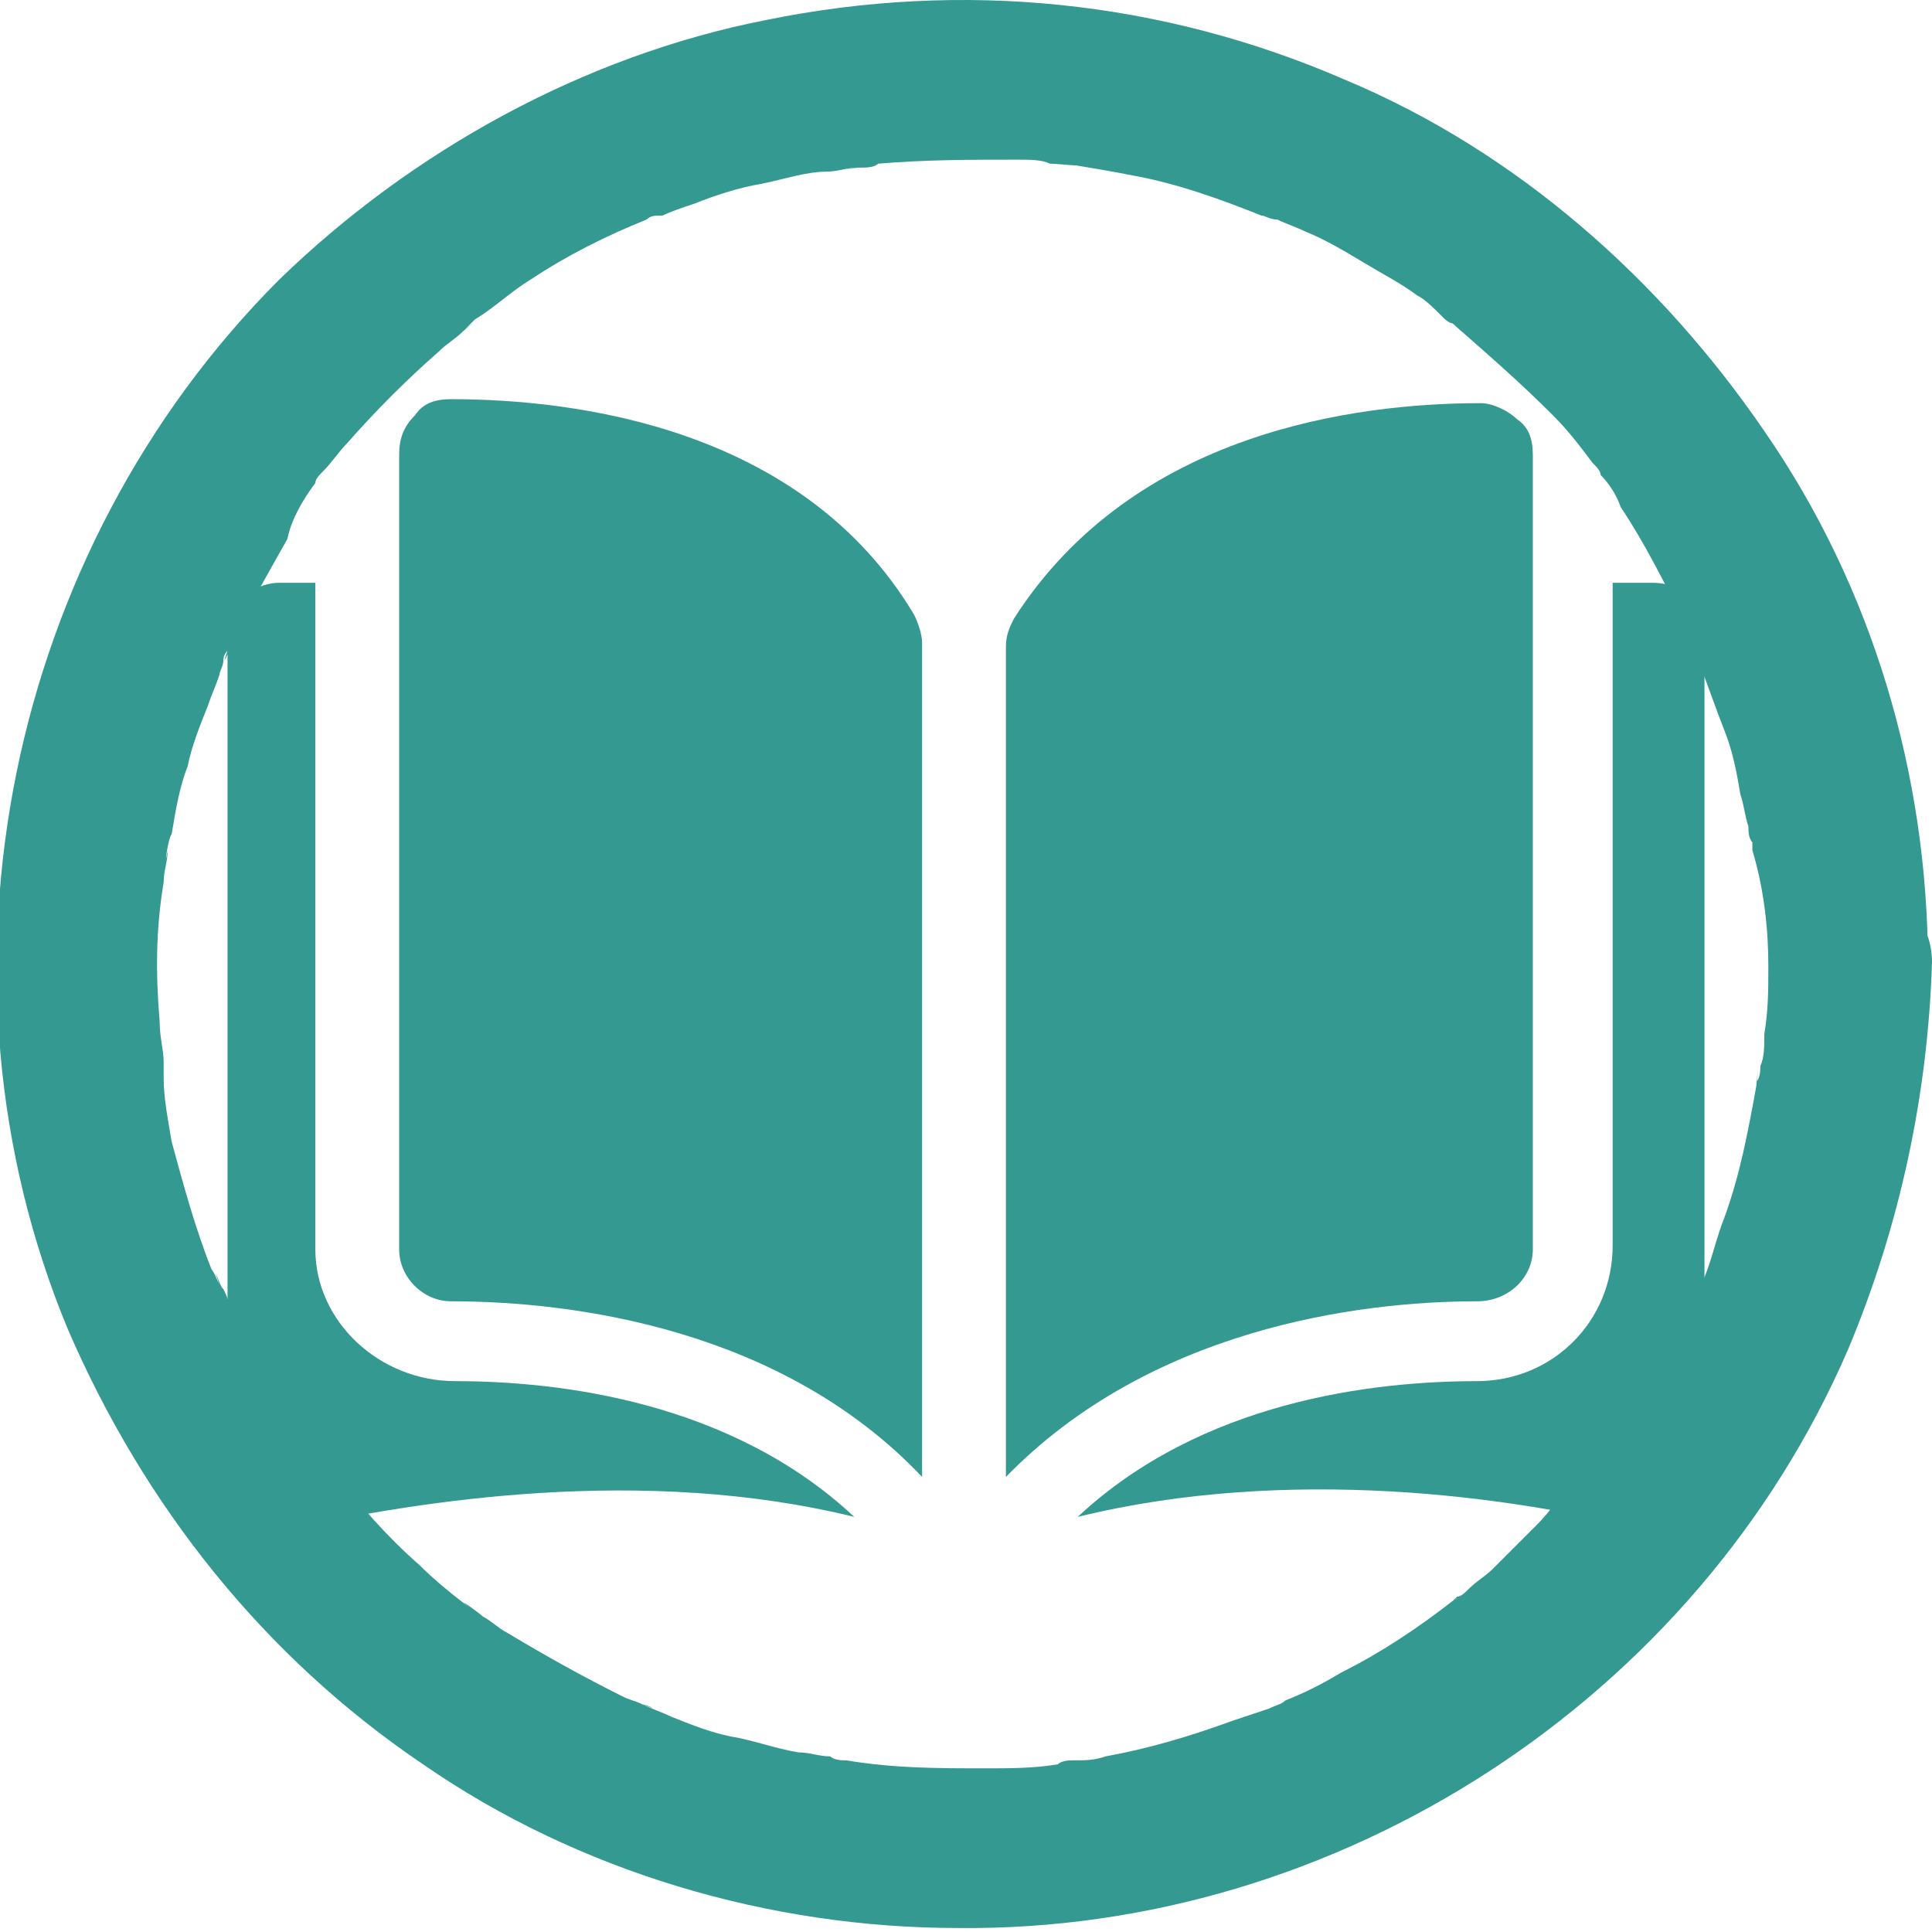
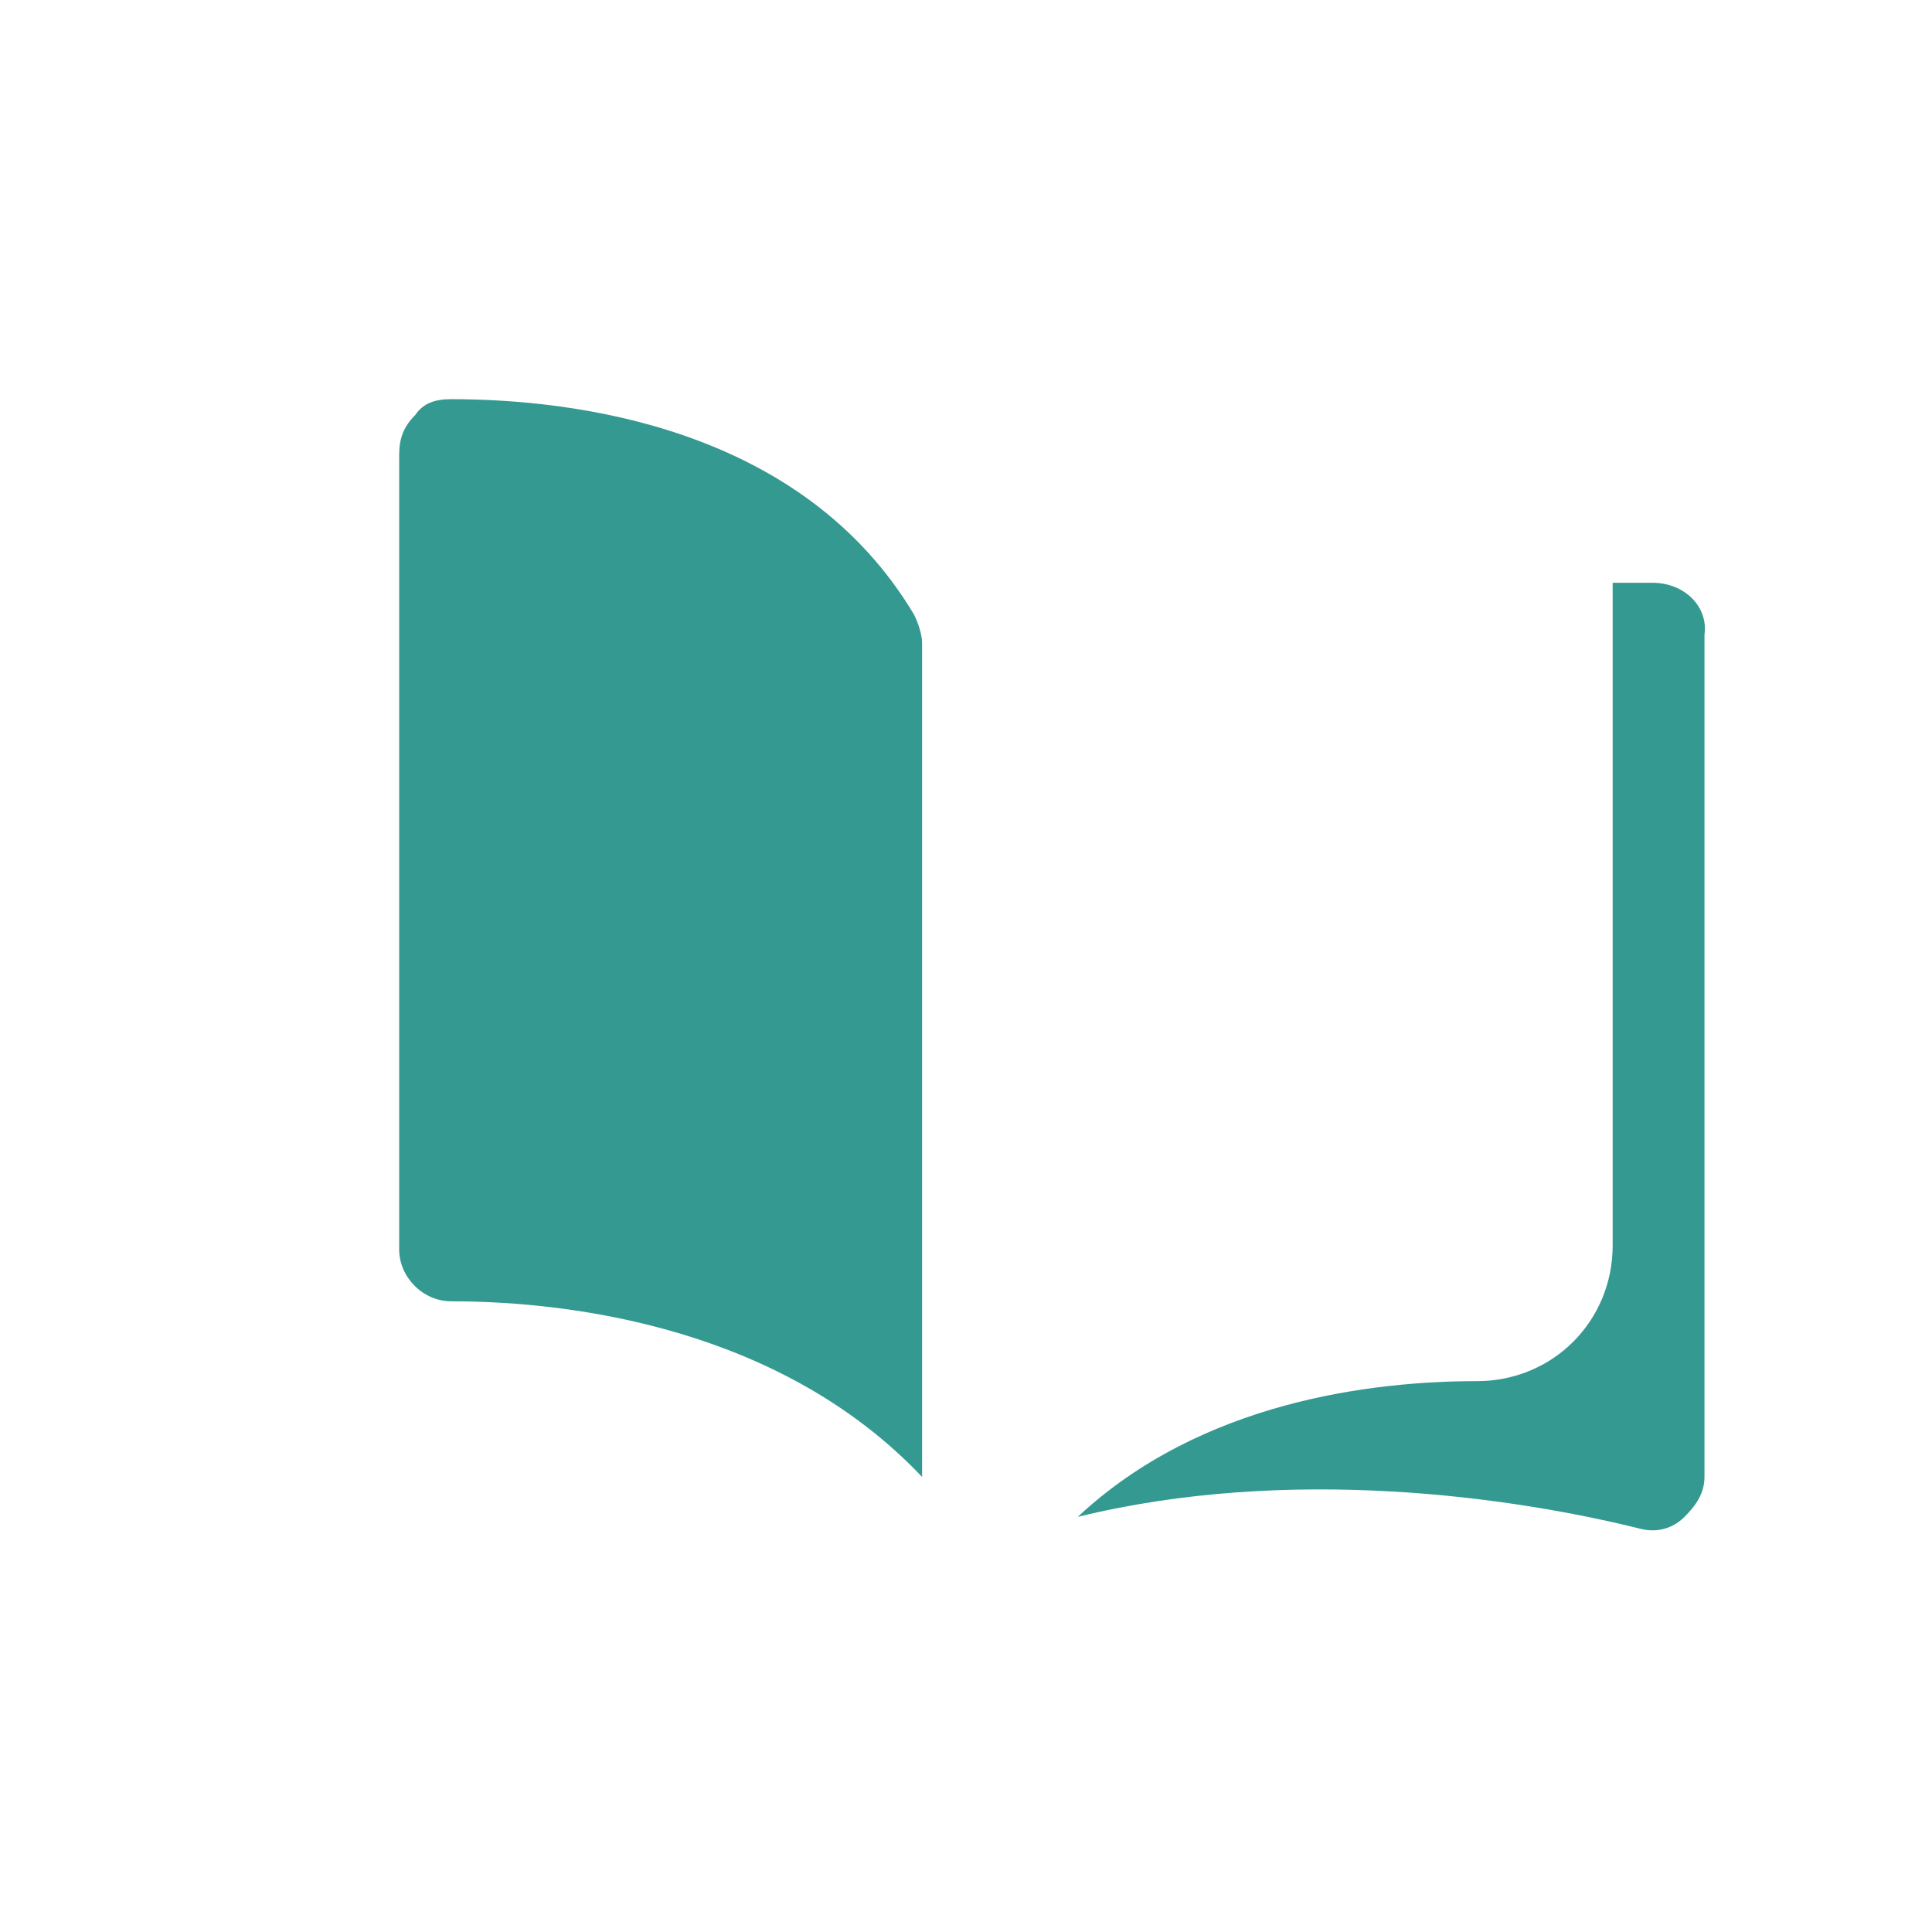
<svg xmlns="http://www.w3.org/2000/svg" version="1.1" id="Capa_1" x="0px" y="0px" viewBox="0 0 48.4 48.4" style="enable-background:new 0 0 48.4 48.4;" xml:space="preserve">
  <style type="text/css">
	.st0{fill:#349991;}
</style>
-   <path class="st0" d="M44.3,24.2c0,0.6,0,1.1-0.1,1.7c0,0.3,0,0.6-0.1,0.8c0,0.1,0,0.3-0.1,0.4c0.1-0.6,0,0,0,0.1  c-0.2,1.1-0.4,2.2-0.8,3.3c-0.2,0.5-0.3,1-0.5,1.5c-0.2,0.4,0.2-0.4,0,0c-0.1,0.1-0.1,0.2-0.2,0.4c-0.1,0.3-0.3,0.6-0.4,0.8  c-0.5,1-1.1,1.9-1.7,2.8c-0.2,0.2-0.3,0.4-0.5,0.6c0.4-0.5-0.2,0.2-0.3,0.3c-0.4,0.4-0.7,0.9-1.1,1.3c-0.4,0.4-0.7,0.7-1.1,1.1  c-0.2,0.2-0.4,0.3-0.6,0.5c-0.1,0.1-0.2,0.2-0.3,0.2c-0.1,0.1-0.1,0.1-0.2,0.2c0.2-0.2,0.3-0.2,0.1-0.1c-0.9,0.7-1.8,1.3-2.8,1.8  c-0.5,0.3-0.9,0.5-1.4,0.7c-0.1,0.1-0.2,0.1-0.4,0.2c-0.4,0.2,0.4-0.2,0,0c-0.3,0.1-0.6,0.2-0.9,0.3c-1.1,0.4-2.1,0.7-3.2,0.9  c-0.3,0.1-0.5,0.1-0.8,0.1c-0.1,0-0.6,0.1,0,0c-0.1,0-0.3,0-0.4,0.1c-0.6,0.1-1.2,0.1-1.8,0.1c-1.2,0-2.3,0-3.5-0.2  c-0.5-0.1,0.5,0.1,0,0c-0.1,0-0.3,0-0.4-0.1c-0.3,0-0.5-0.1-0.8-0.1c-0.6-0.1-1.1-0.3-1.7-0.4c-0.5-0.1-1-0.3-1.5-0.5  c-0.2-0.1-0.5-0.2-0.7-0.3c0.5,0.2,0.1,0,0,0c-0.2-0.1-0.3-0.1-0.5-0.2c-1-0.5-1.9-1-2.9-1.6c-0.2-0.1-0.4-0.3-0.6-0.4  c-0.1-0.1-0.8-0.6-0.3-0.2c-0.4-0.3-0.9-0.7-1.3-1.1c-0.8-0.7-1.5-1.5-2.2-2.4c-0.1-0.1-0.2-0.2-0.2-0.3c0.3,0.4,0.1,0.1,0,0  c-0.2-0.3-0.4-0.5-0.5-0.7c-0.3-0.5-0.6-0.9-0.9-1.4S6.1,33.5,5.9,33c-0.1-0.2-0.2-0.5-0.3-0.7c-0.1-0.1-0.1-0.2-0.2-0.4  c0.2,0.6,0,0-0.1-0.1c-0.4-1-0.7-2.1-1-3.2C4.2,28,4.1,27.5,4.1,27c-0.1-0.5,0.1,0.5,0,0c0-0.1,0-0.3,0-0.4c0-0.3-0.1-0.6-0.1-1  c-0.1-1.2-0.1-2.3,0.1-3.5c0-0.3,0.1-0.5,0.1-0.8c-0.1,0.6,0-0.3,0.1-0.4c0.1-0.6,0.2-1.2,0.4-1.7c0.1-0.5,0.3-1,0.5-1.5  c0.1-0.3,0.2-0.5,0.3-0.8c0-0.1,0.1-0.2,0.1-0.4c0-0.1,0.1-0.2,0.1-0.2c-0.1,0.3-0.1,0.3,0,0.1c0.4-1,1-2,1.5-2.9  c0.1-0.5,0.4-1,0.7-1.4c0-0.1,0.1-0.2,0.2-0.3c0.3-0.4-0.3,0.4,0,0c0.2-0.2,0.4-0.5,0.6-0.7c0.7-0.8,1.5-1.6,2.3-2.3  c0.2-0.2,0.4-0.3,0.6-0.5c0.1-0.1,0.5-0.4,0,0c0.1-0.1,0.2-0.2,0.3-0.3c0.5-0.3,0.9-0.7,1.4-1c0.9-0.6,1.9-1.1,2.9-1.5  c0.4-0.2-0.4,0.2,0,0c0.1-0.1,0.2-0.1,0.4-0.1c0.2-0.1,0.5-0.2,0.8-0.3c0.5-0.2,1.1-0.4,1.7-0.5c0.5-0.1,1.1-0.3,1.6-0.3  c0.3,0,0.5-0.1,0.8-0.1c-0.6,0.1-0.1,0,0,0c0.2,0,0.4,0,0.5-0.1C23.2,4,24.3,4,25.5,4c0.3,0,0.6,0,0.8,0.1c0.2,0,1.1,0.1,0.4,0  c0.6,0.1,1.2,0.2,1.7,0.3c1.1,0.2,2.2,0.6,3.2,1c0.1,0,0.2,0.1,0.4,0.1c-0.5-0.2-0.1,0,0,0c0.2,0.1,0.5,0.2,0.7,0.3  c0.5,0.2,1,0.5,1.5,0.8s0.9,0.5,1.3,0.8c0.2,0.1,0.4,0.3,0.6,0.5c0.1,0.1,0.2,0.2,0.3,0.2c-0.5-0.4,0,0,0.1,0.1  c0.8,0.7,1.6,1.4,2.4,2.2c0.4,0.4,0.7,0.8,1,1.2s-0.3-0.4,0,0c0.1,0.1,0.2,0.2,0.2,0.3c0.2,0.2,0.4,0.5,0.5,0.8  c0.6,0.9,1.1,1.9,1.6,2.9c0.1,0.2,0.2,0.5,0.3,0.7c-0.2-0.6,0.1,0.2,0.1,0.4c0.2,0.5,0.4,1.1,0.6,1.6c0.2,0.5,0.3,1,0.4,1.6  c0.1,0.3,0.1,0.5,0.2,0.8c0,0.1,0,0.3,0.1,0.4c0,0.1,0,0.2,0,0.3c0-0.3,0-0.3,0-0.1C44.2,22.3,44.3,23.3,44.3,24.2c0,1.1,0.9,2,2,2  s2-0.9,2-2c0-4.8-1.4-9.5-4.1-13.4C41.6,7,38,3.8,33.7,2c-4.6-2-9.6-2.5-14.5-1.5C14.6,1.4,10.3,3.8,7,7c-6.8,6.8-9,17.4-5.3,26.3  c1.9,4.4,4.9,8.2,8.9,10.9c3.9,2.7,8.7,4.1,13.4,4.1c9.5,0.1,18.5-5.7,22.3-14.5c1.3-3.1,2-6.4,2.1-9.7c0-1.1-0.9-2-2-2  C45.2,22.2,44.3,23.1,44.3,24.2z" />
  <g>
    <g>
      <g>
        <path class="st0" d="M11.3,10L11.3,10c-0.4,0-0.7,0.1-0.9,0.4c-0.3,0.3-0.4,0.6-0.4,1v19.9c0,0.7,0.6,1.3,1.3,1.3     c3.1,0,8.3,0.7,11.8,4.4V16.1c0-0.2-0.1-0.5-0.2-0.7C20.1,10.7,14.4,10,11.3,10z" />
-         <path class="st0" d="M38.4,31.3V11.4c0-0.4-0.1-0.7-0.4-0.9c-0.2-0.2-0.6-0.4-0.9-0.4l0,0c-3.1,0-8.7,0.7-11.7,5.4     c-0.1,0.2-0.2,0.4-0.2,0.7V37c3.6-3.7,8.8-4.4,11.8-4.4C37.8,32.6,38.4,32,38.4,31.3z" />
        <path class="st0" d="M41.4,14.6h-1v16.6c0,1.9-1.5,3.4-3.4,3.4c-2.6,0-6.9,0.5-10,3.4c5.3-1.3,10.9-0.5,14.1,0.3     c0.4,0.1,0.8,0,1.1-0.3s0.5-0.6,0.5-1V15.9C42.8,15.2,42.2,14.6,41.4,14.6z" />
-         <path class="st0" d="M7.9,31.3V14.6H7c-0.7,0-1.3,0.6-1.3,1.3V37c0,0.4,0.2,0.8,0.5,1c0.3,0.3,0.7,0.3,1.1,0.3     c3.2-0.7,8.8-1.6,14.1-0.3c-3.1-2.9-7.4-3.4-10-3.4C9.5,34.6,7.9,33.1,7.9,31.3z" />
      </g>
    </g>
  </g>
</svg>